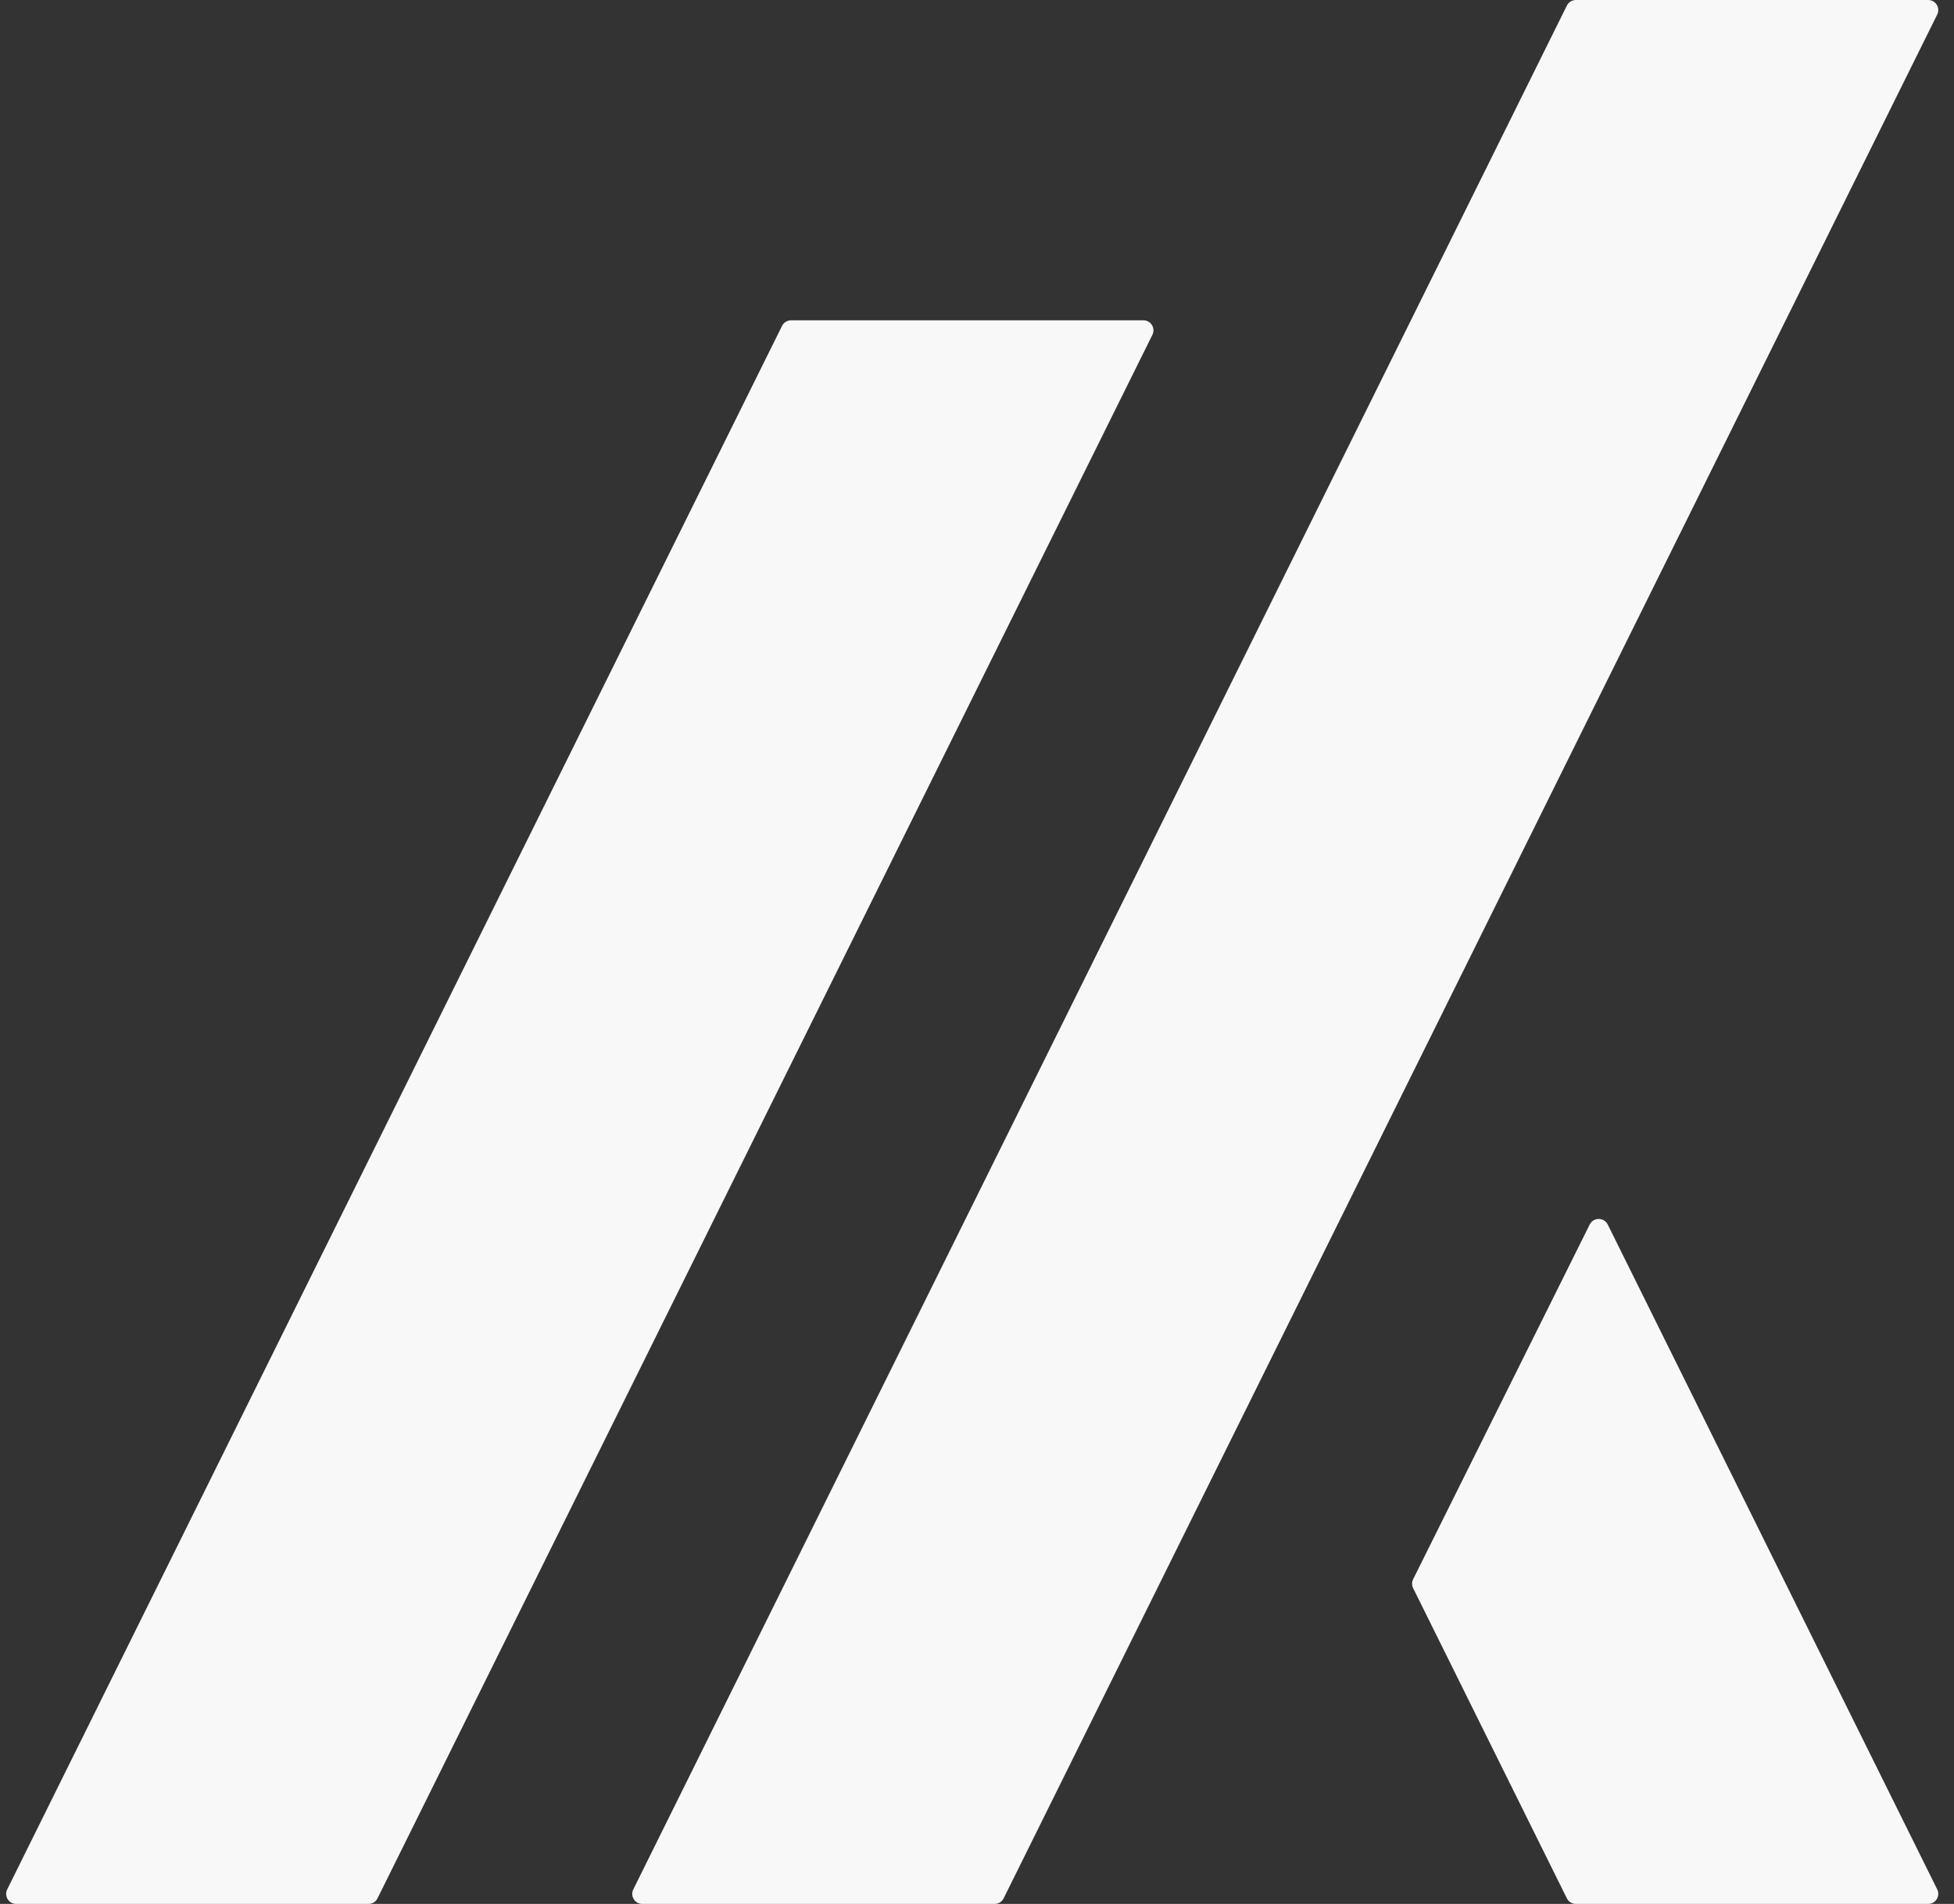
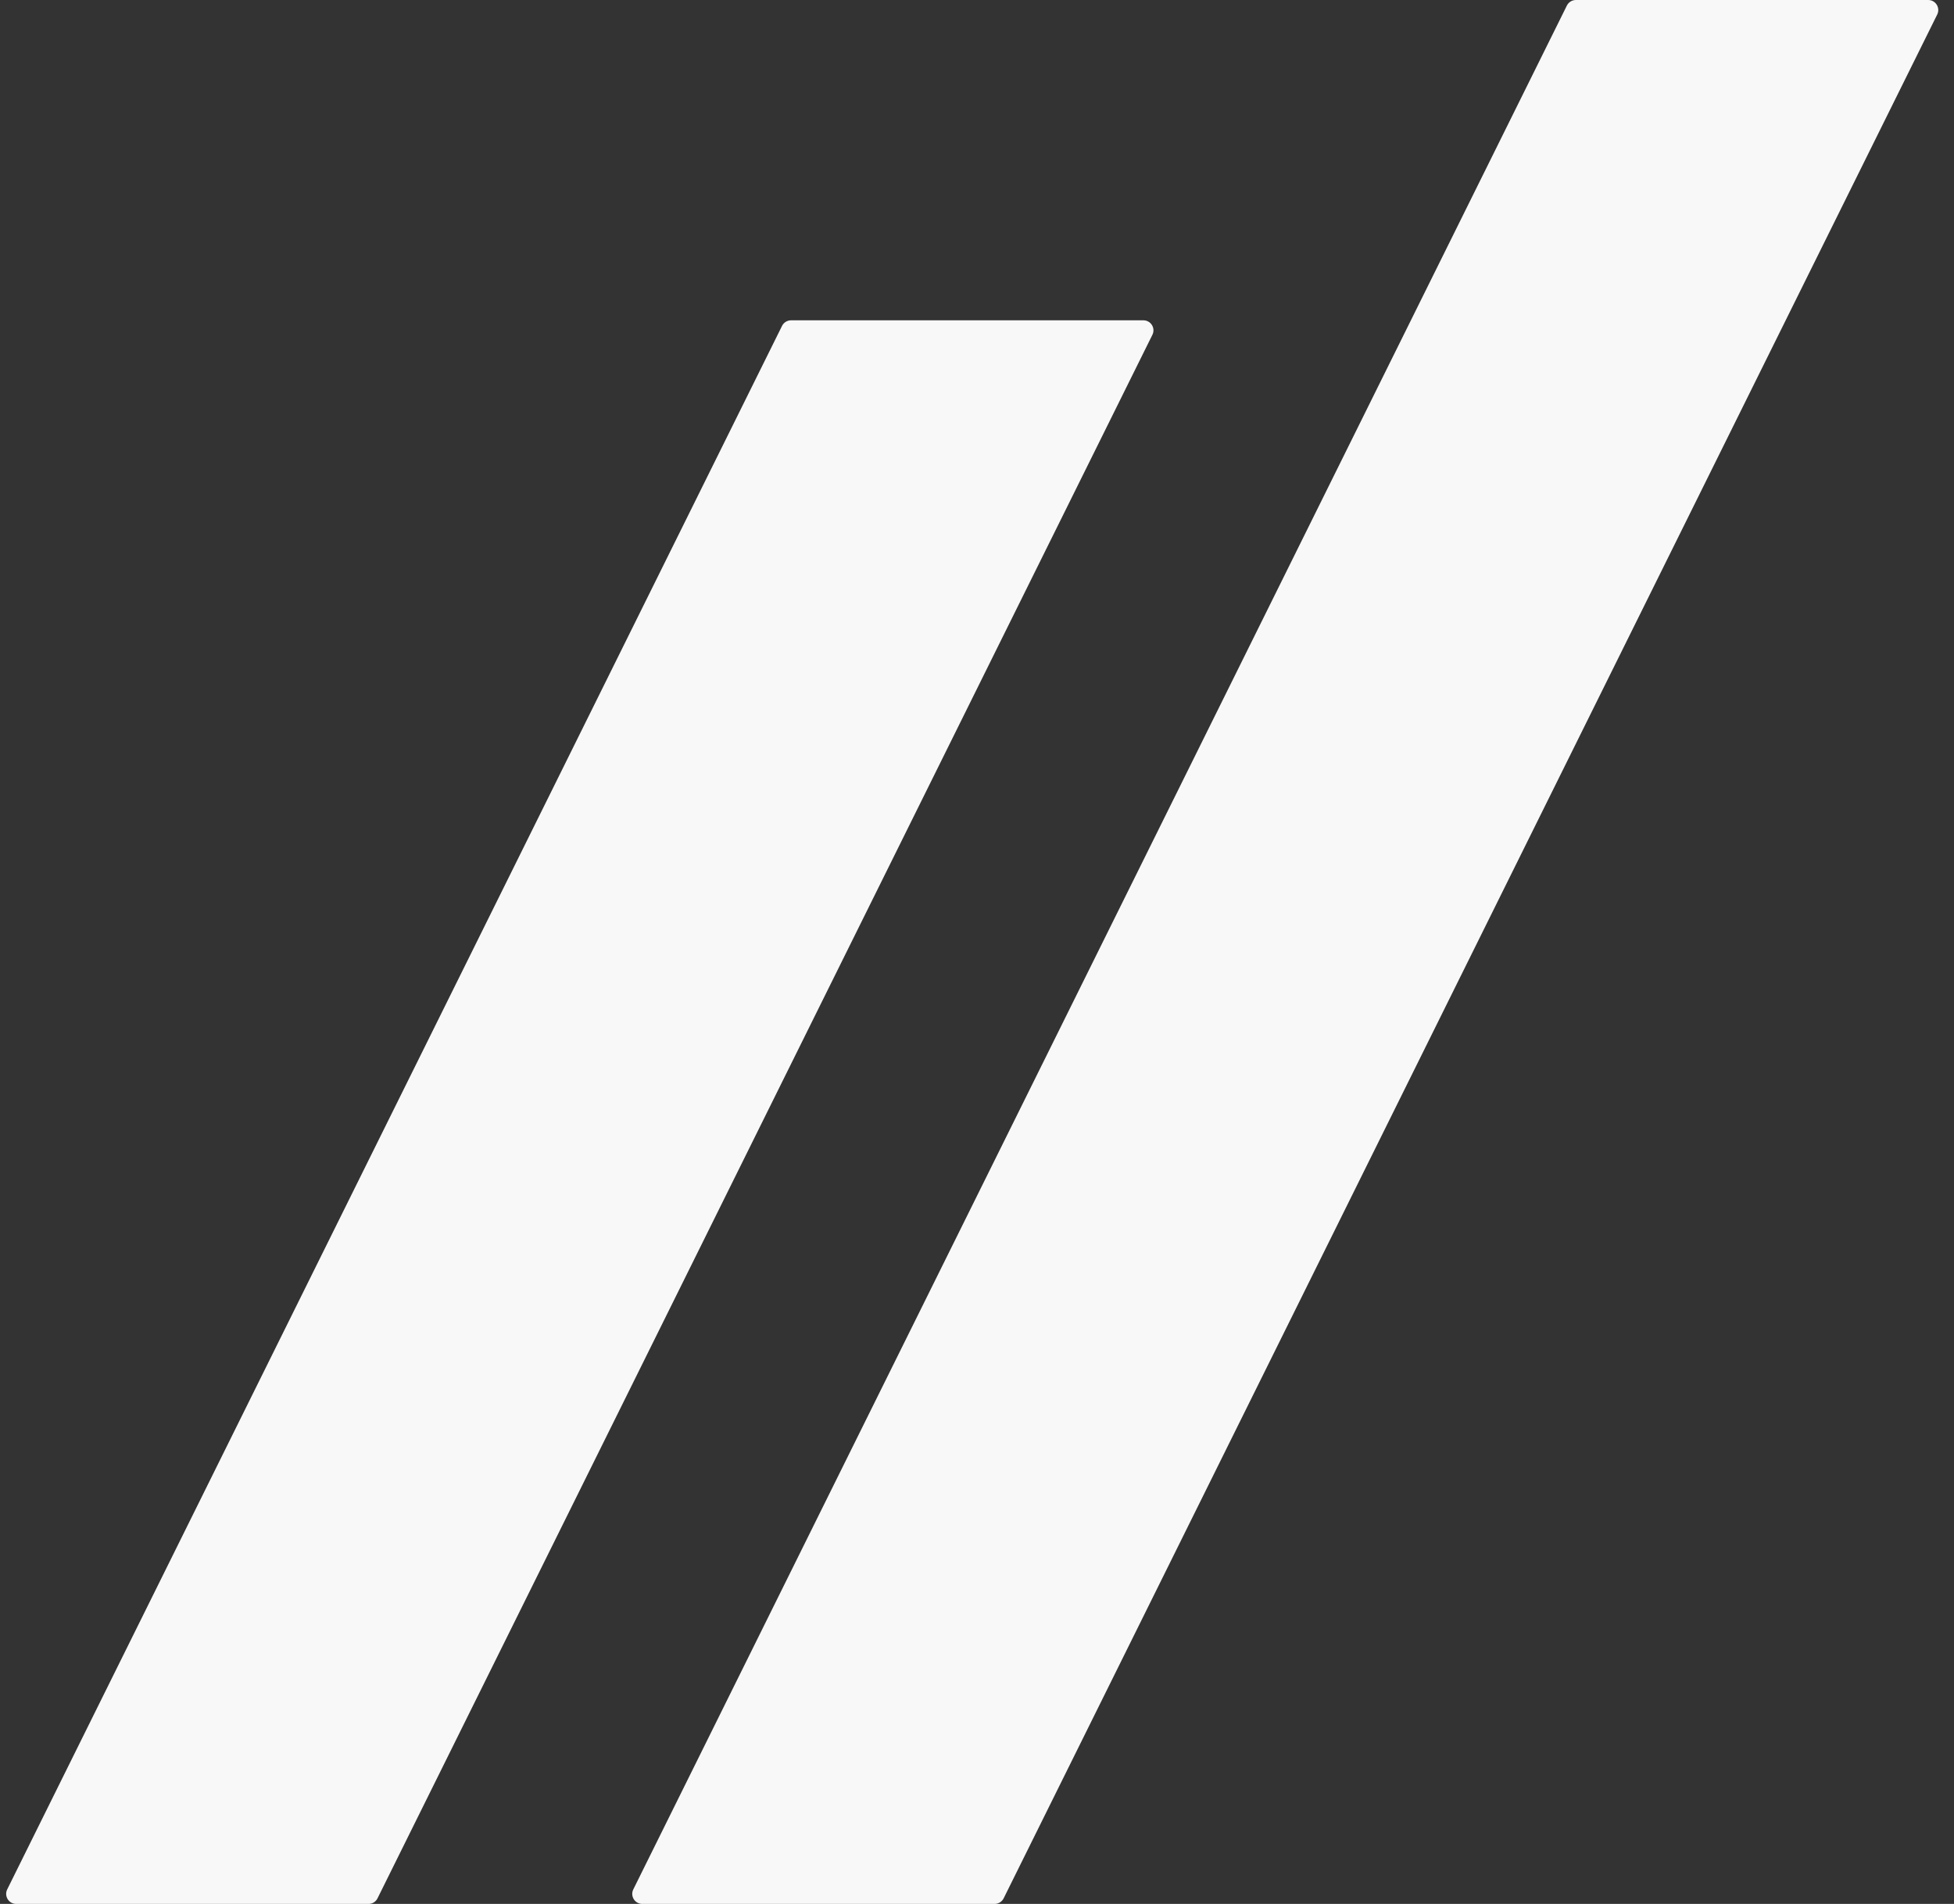
<svg xmlns="http://www.w3.org/2000/svg" width="39" height="38" viewBox="0 0 39 38" fill="none">
  <rect x="0" y="0" width="39" height="38" fill="#333333" stroke="none" />
  <path d="M12.82 38C12.671 38 12.574 37.844 12.64 37.71L31.273 0.112C31.307 0.043 31.377 -9.53179e-07 31.453 -9.52274e-07L38.485 -8.6884e-07C38.634 -8.67073e-07 38.731 0.156 38.665 0.29L20.032 37.888C19.998 37.957 19.928 38 19.852 38L12.82 38Z" fill="#F8F8F8" />
-   <path d="M38.485 38C38.634 38 38.731 37.844 38.665 37.71L32.089 24.44C32.015 24.292 31.803 24.292 31.729 24.44L28.205 31.519C28.177 31.575 28.177 31.641 28.205 31.698L31.273 37.888C31.307 37.957 31.377 38 31.453 38L38.485 38Z" fill="#F8F8F8" />
  <path d="M0.323 38C0.175 38 0.078 37.844 0.144 37.71L15.609 6.504C15.643 6.436 15.713 6.393 15.789 6.393L22.821 6.393C22.97 6.393 23.067 6.549 23.001 6.682L7.535 37.888C7.502 37.957 7.432 38 7.356 38L0.323 38Z" fill="#F8F8F8" />
</svg>